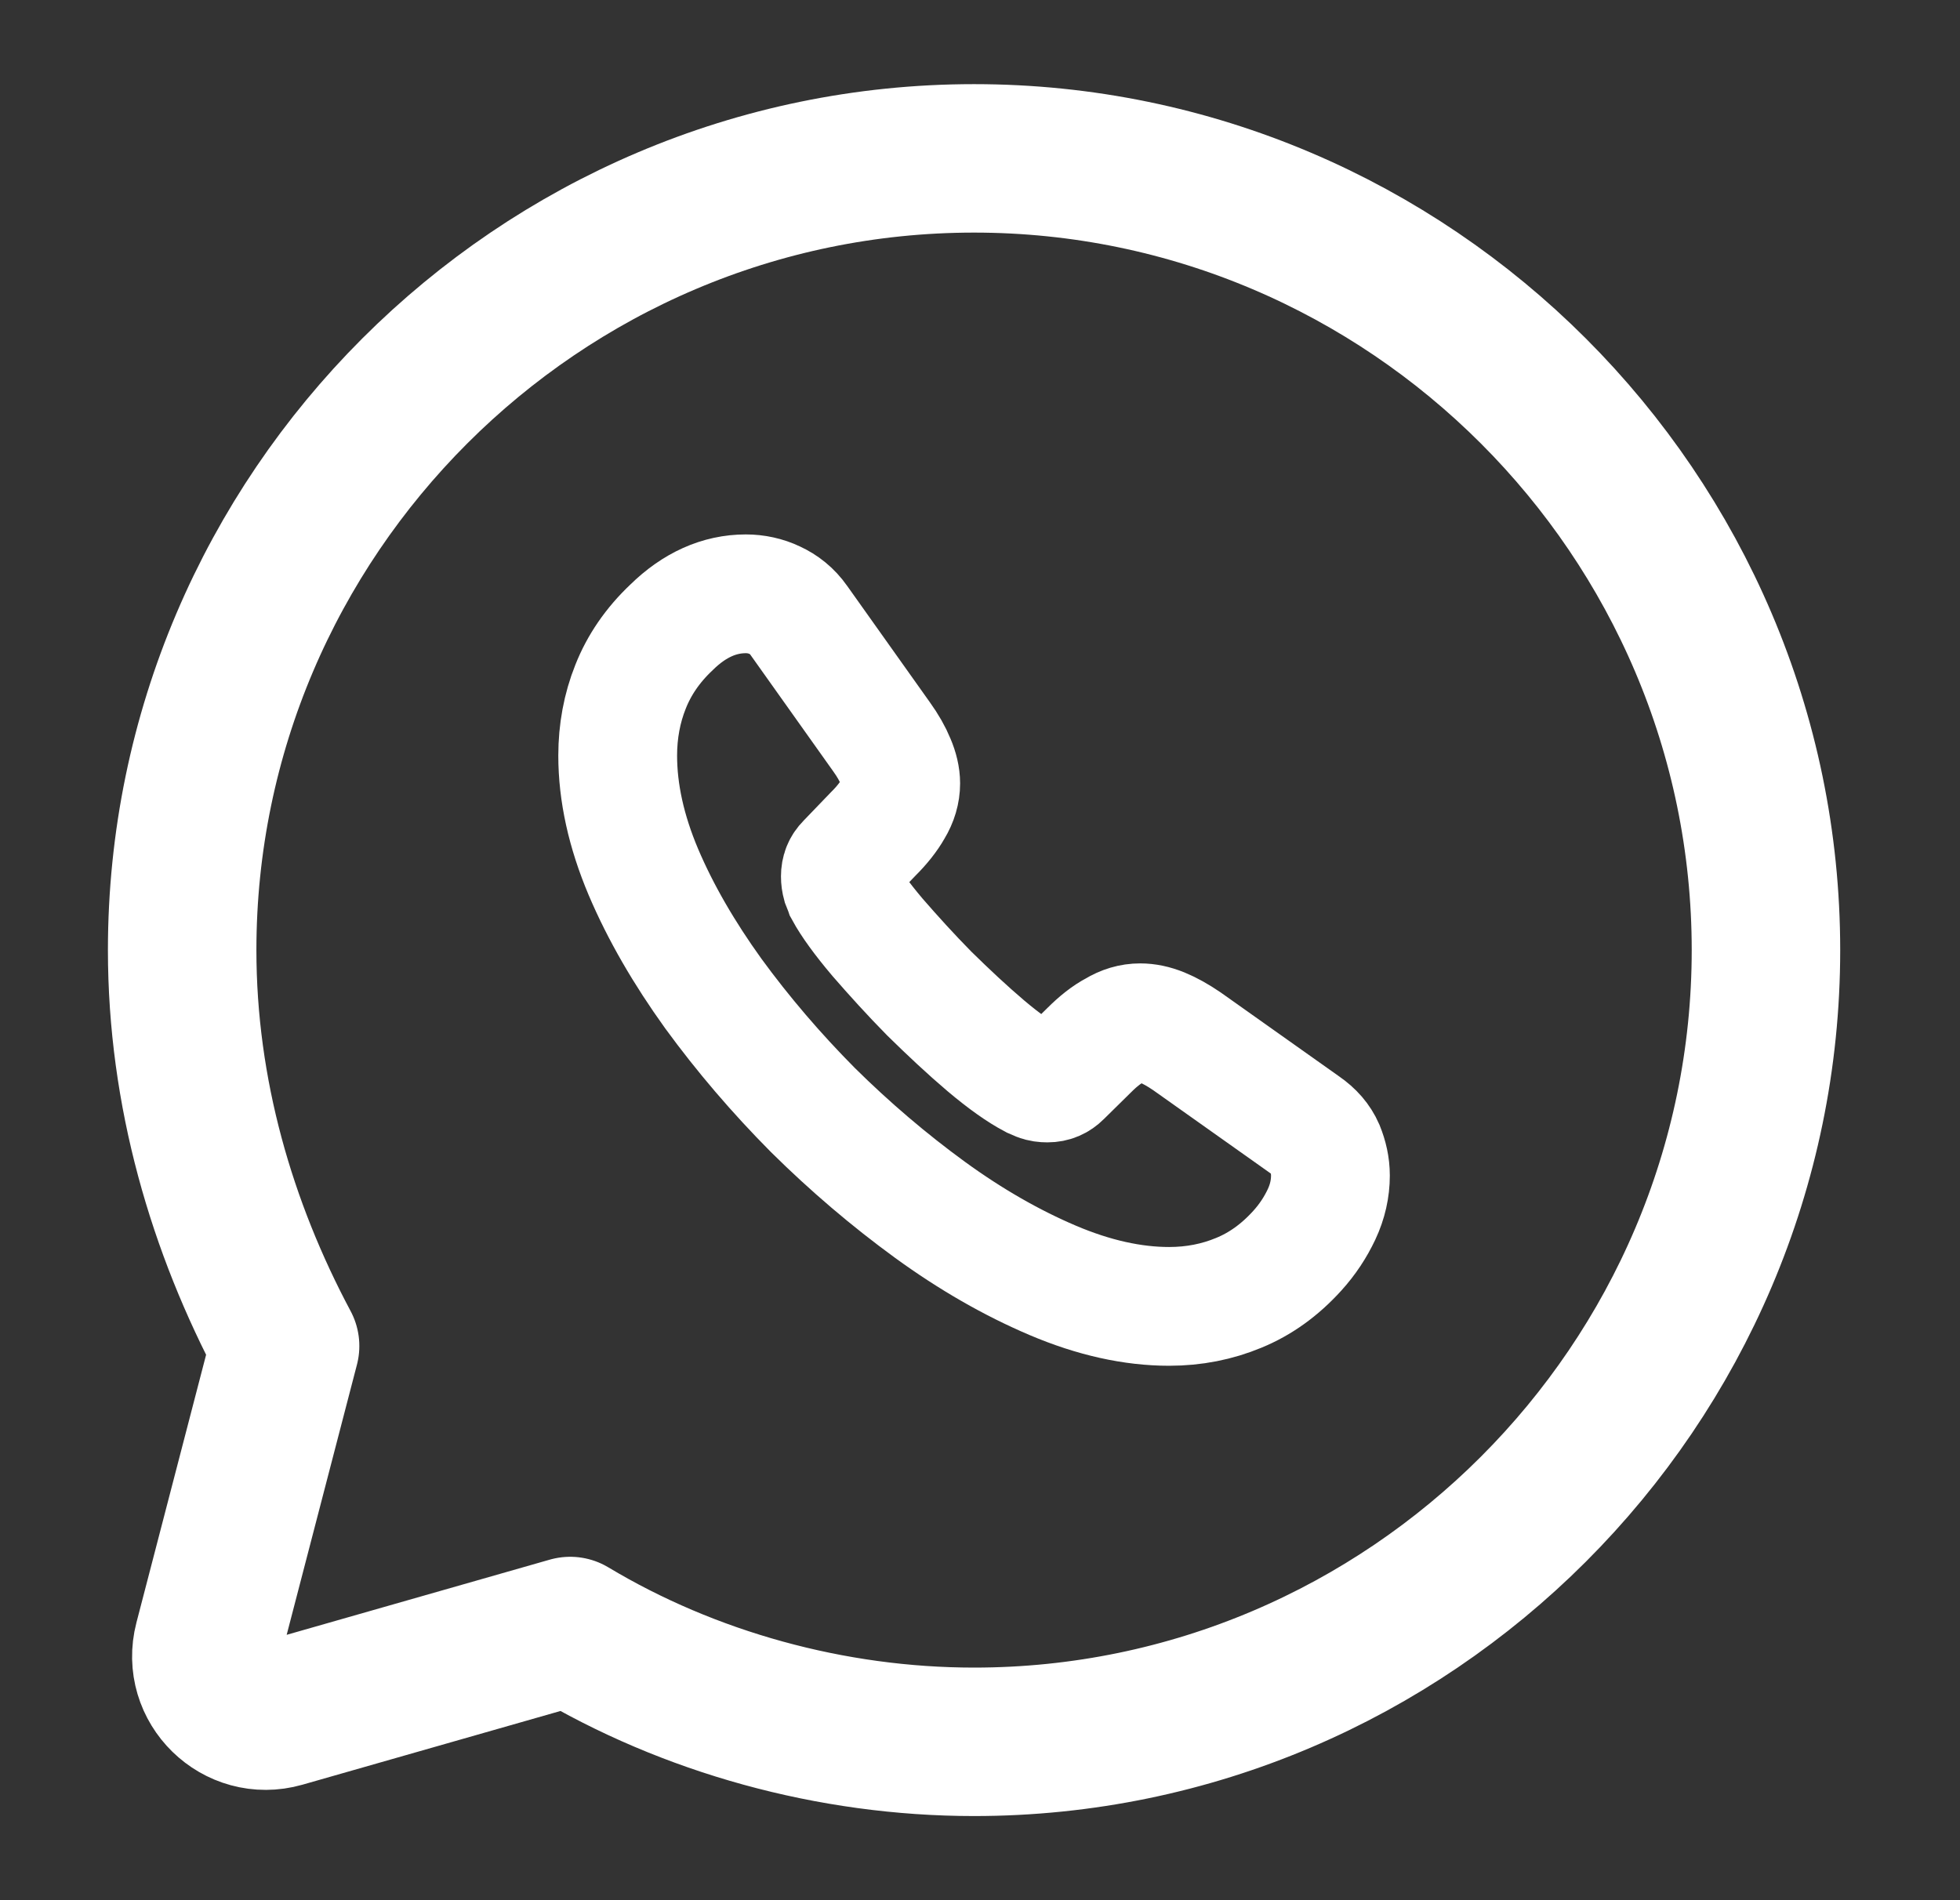
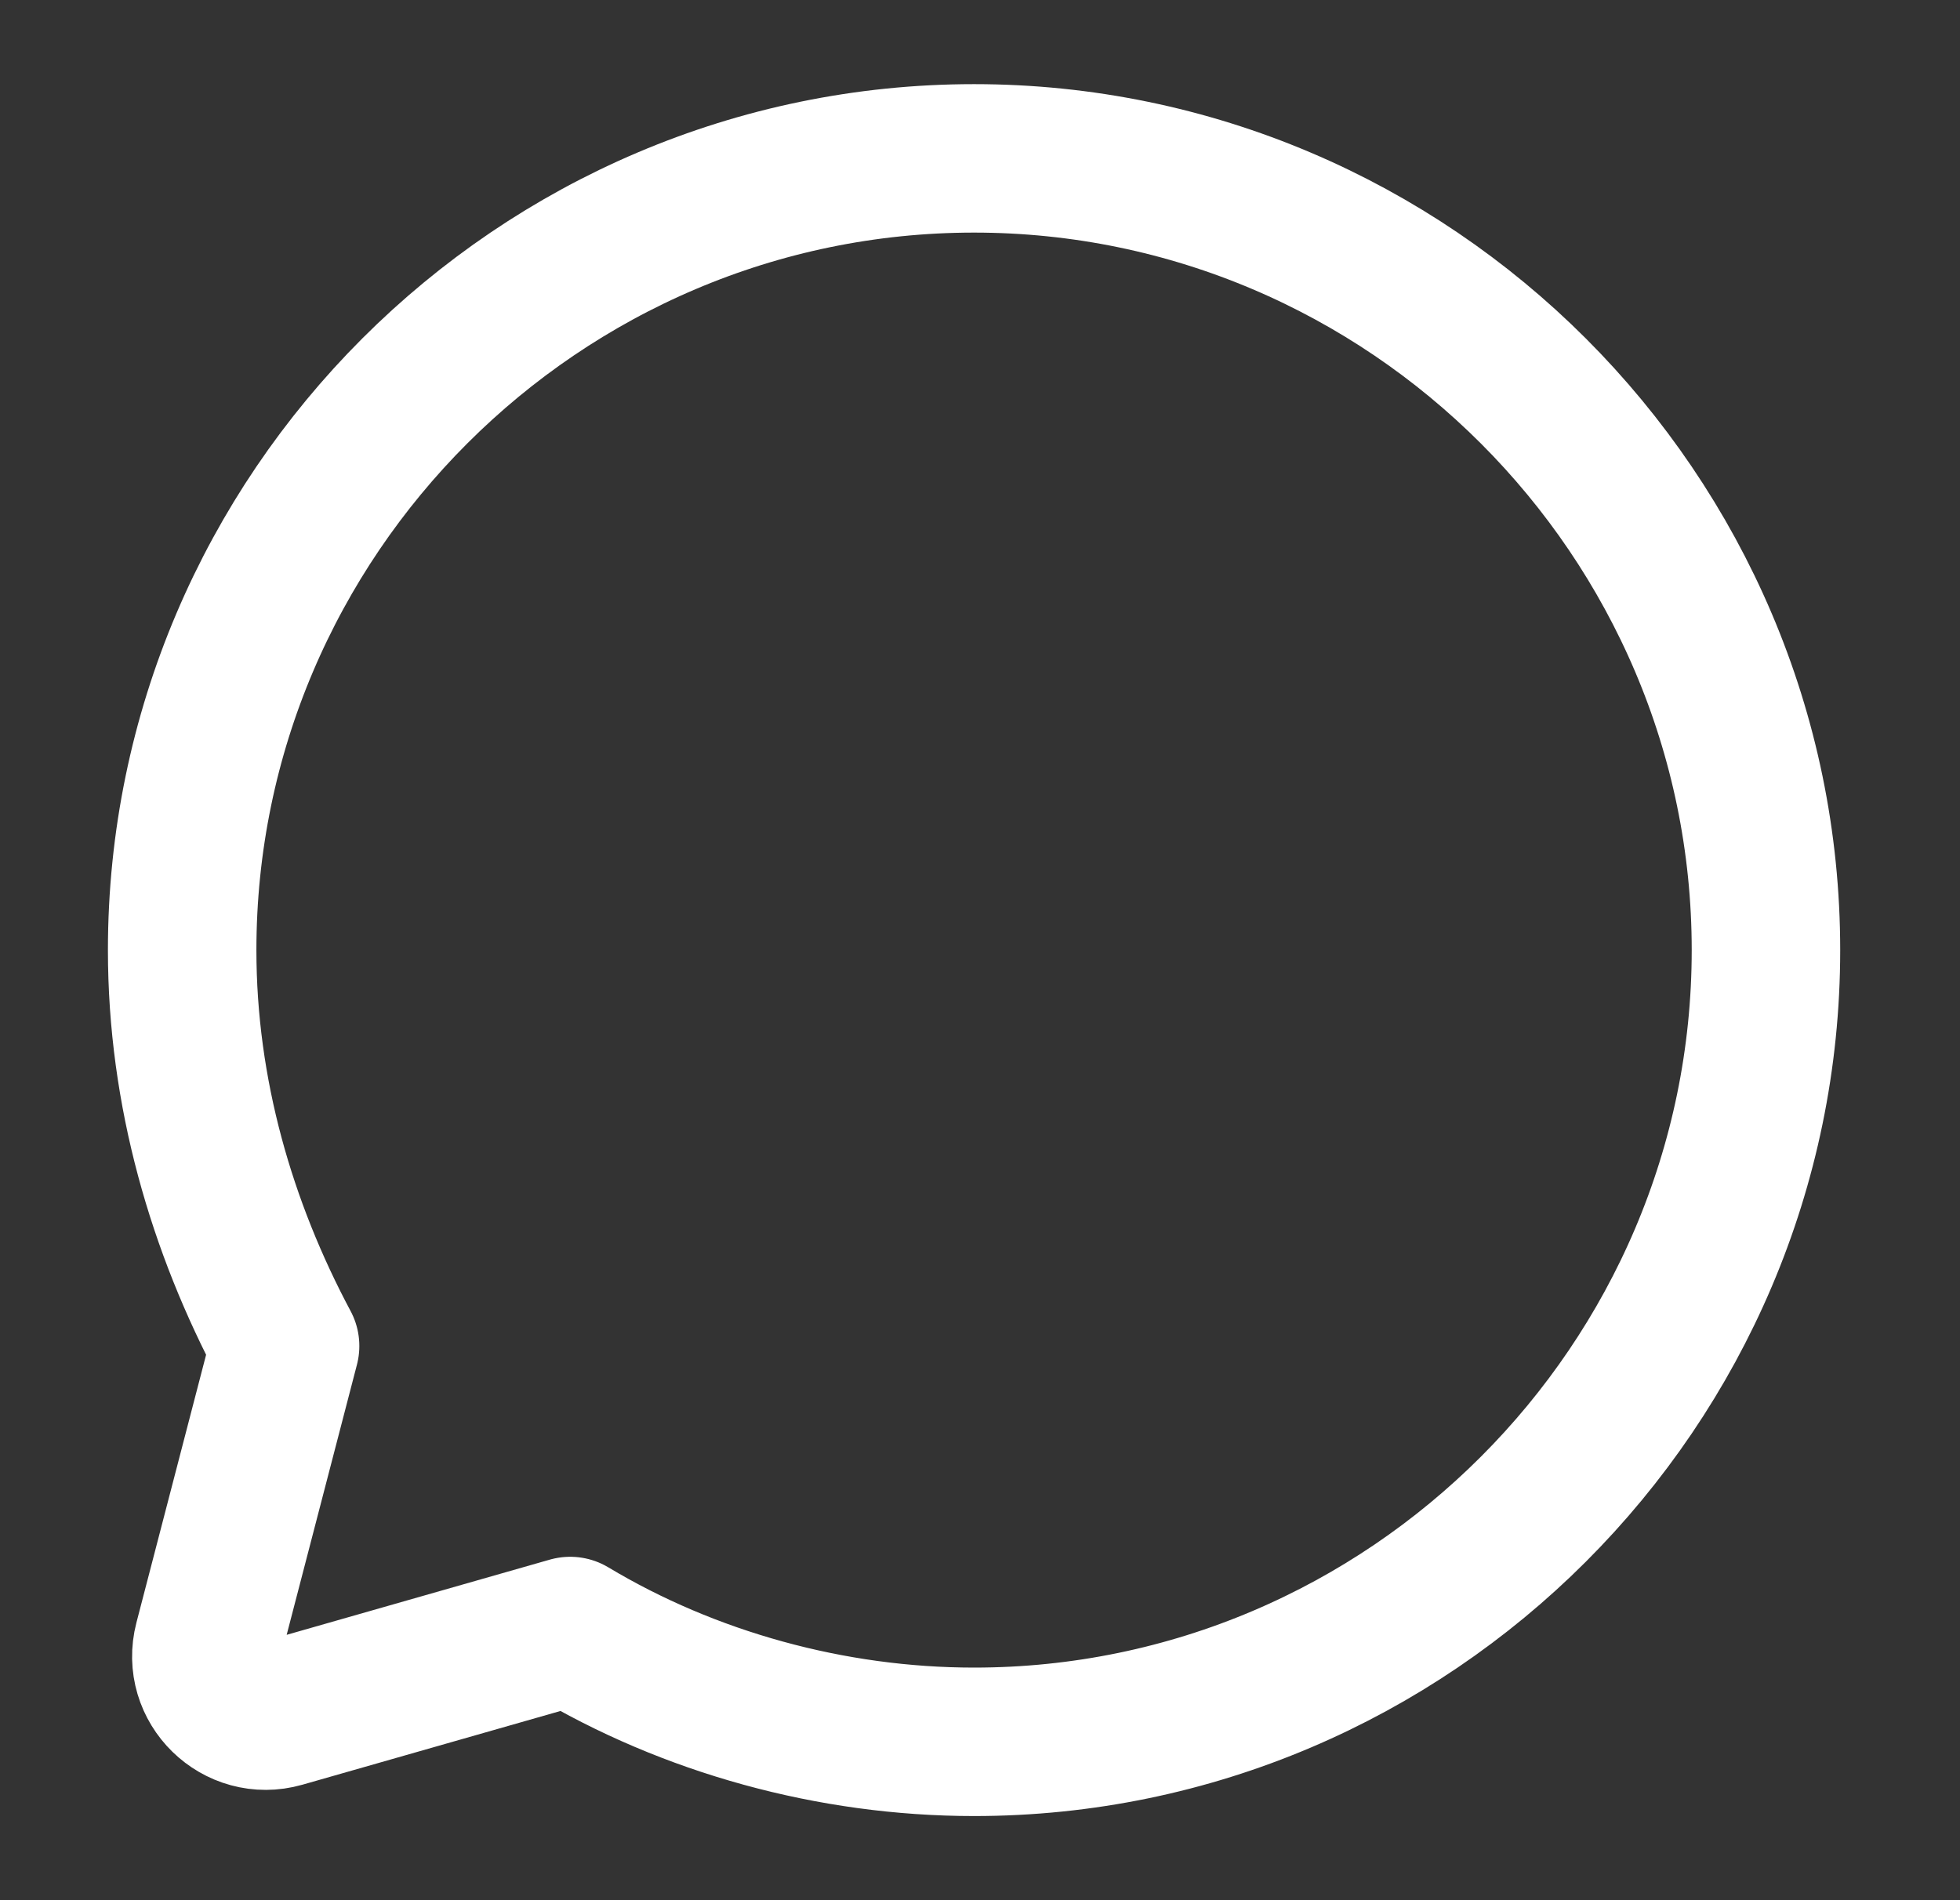
<svg xmlns="http://www.w3.org/2000/svg" width="33" height="32" viewBox="0 0 33 32" fill="none">
  <rect x="0" y="0" width="33" height="32" fill="#333333" stroke="none" />
  <path d="M9.6 27.467C11.6 28.667 14 29.333 16.4 29.333C23.733 29.333 29.733 23.333 29.733 16C29.733 8.667 23.733 2.667 16.4 2.667C9.067 2.667 3.067 8.667 3.067 16C3.067 18.4 3.733 20.667 4.8 22.667L3.507 27.639C3.312 28.388 4.006 29.065 4.75 28.853L9.6 27.467Z" stroke="white" stroke-width="2.5" stroke-miterlimit="10" stroke-linecap="round" stroke-linejoin="round" />
-   <path d="M22.4 19.798C22.4 20.014 22.352 20.236 22.25 20.452C22.148 20.668 22.015 20.872 21.841 21.064C21.547 21.388 21.222 21.622 20.856 21.772C20.495 21.922 20.105 22 19.684 22C19.071 22 18.416 21.856 17.725 21.562C17.034 21.268 16.343 20.872 15.658 20.374C14.967 19.87 14.312 19.312 13.687 18.694C13.068 18.07 12.509 17.416 12.01 16.732C11.518 16.048 11.121 15.364 10.833 14.686C10.544 14.002 10.4 13.348 10.4 12.724C10.4 12.316 10.472 11.926 10.616 11.566C10.76 11.2 10.989 10.864 11.307 10.564C11.692 10.186 12.113 10 12.557 10C12.725 10 12.894 10.036 13.044 10.108C13.2 10.18 13.338 10.288 13.447 10.444L14.841 12.406C14.949 12.556 15.027 12.694 15.081 12.826C15.135 12.952 15.165 13.078 15.165 13.192C15.165 13.336 15.123 13.48 15.039 13.618C14.961 13.756 14.847 13.9 14.702 14.044L14.246 14.518C14.18 14.584 14.149 14.662 14.149 14.758C14.149 14.806 14.155 14.848 14.168 14.896C14.186 14.944 14.204 14.98 14.216 15.016C14.324 15.214 14.51 15.472 14.774 15.784C15.045 16.096 15.333 16.414 15.646 16.732C15.97 17.05 16.283 17.344 16.601 17.614C16.914 17.878 17.172 18.058 17.376 18.166C17.406 18.178 17.442 18.196 17.485 18.214C17.533 18.232 17.581 18.238 17.635 18.238C17.737 18.238 17.815 18.202 17.881 18.136L18.338 17.686C18.488 17.536 18.632 17.422 18.77 17.35C18.909 17.266 19.047 17.224 19.197 17.224C19.311 17.224 19.431 17.248 19.564 17.302C19.696 17.356 19.834 17.434 19.984 17.536L21.973 18.946C22.13 19.054 22.238 19.18 22.304 19.33C22.364 19.48 22.4 19.63 22.4 19.798Z" stroke="white" stroke-width="2" stroke-miterlimit="10" />
</svg>